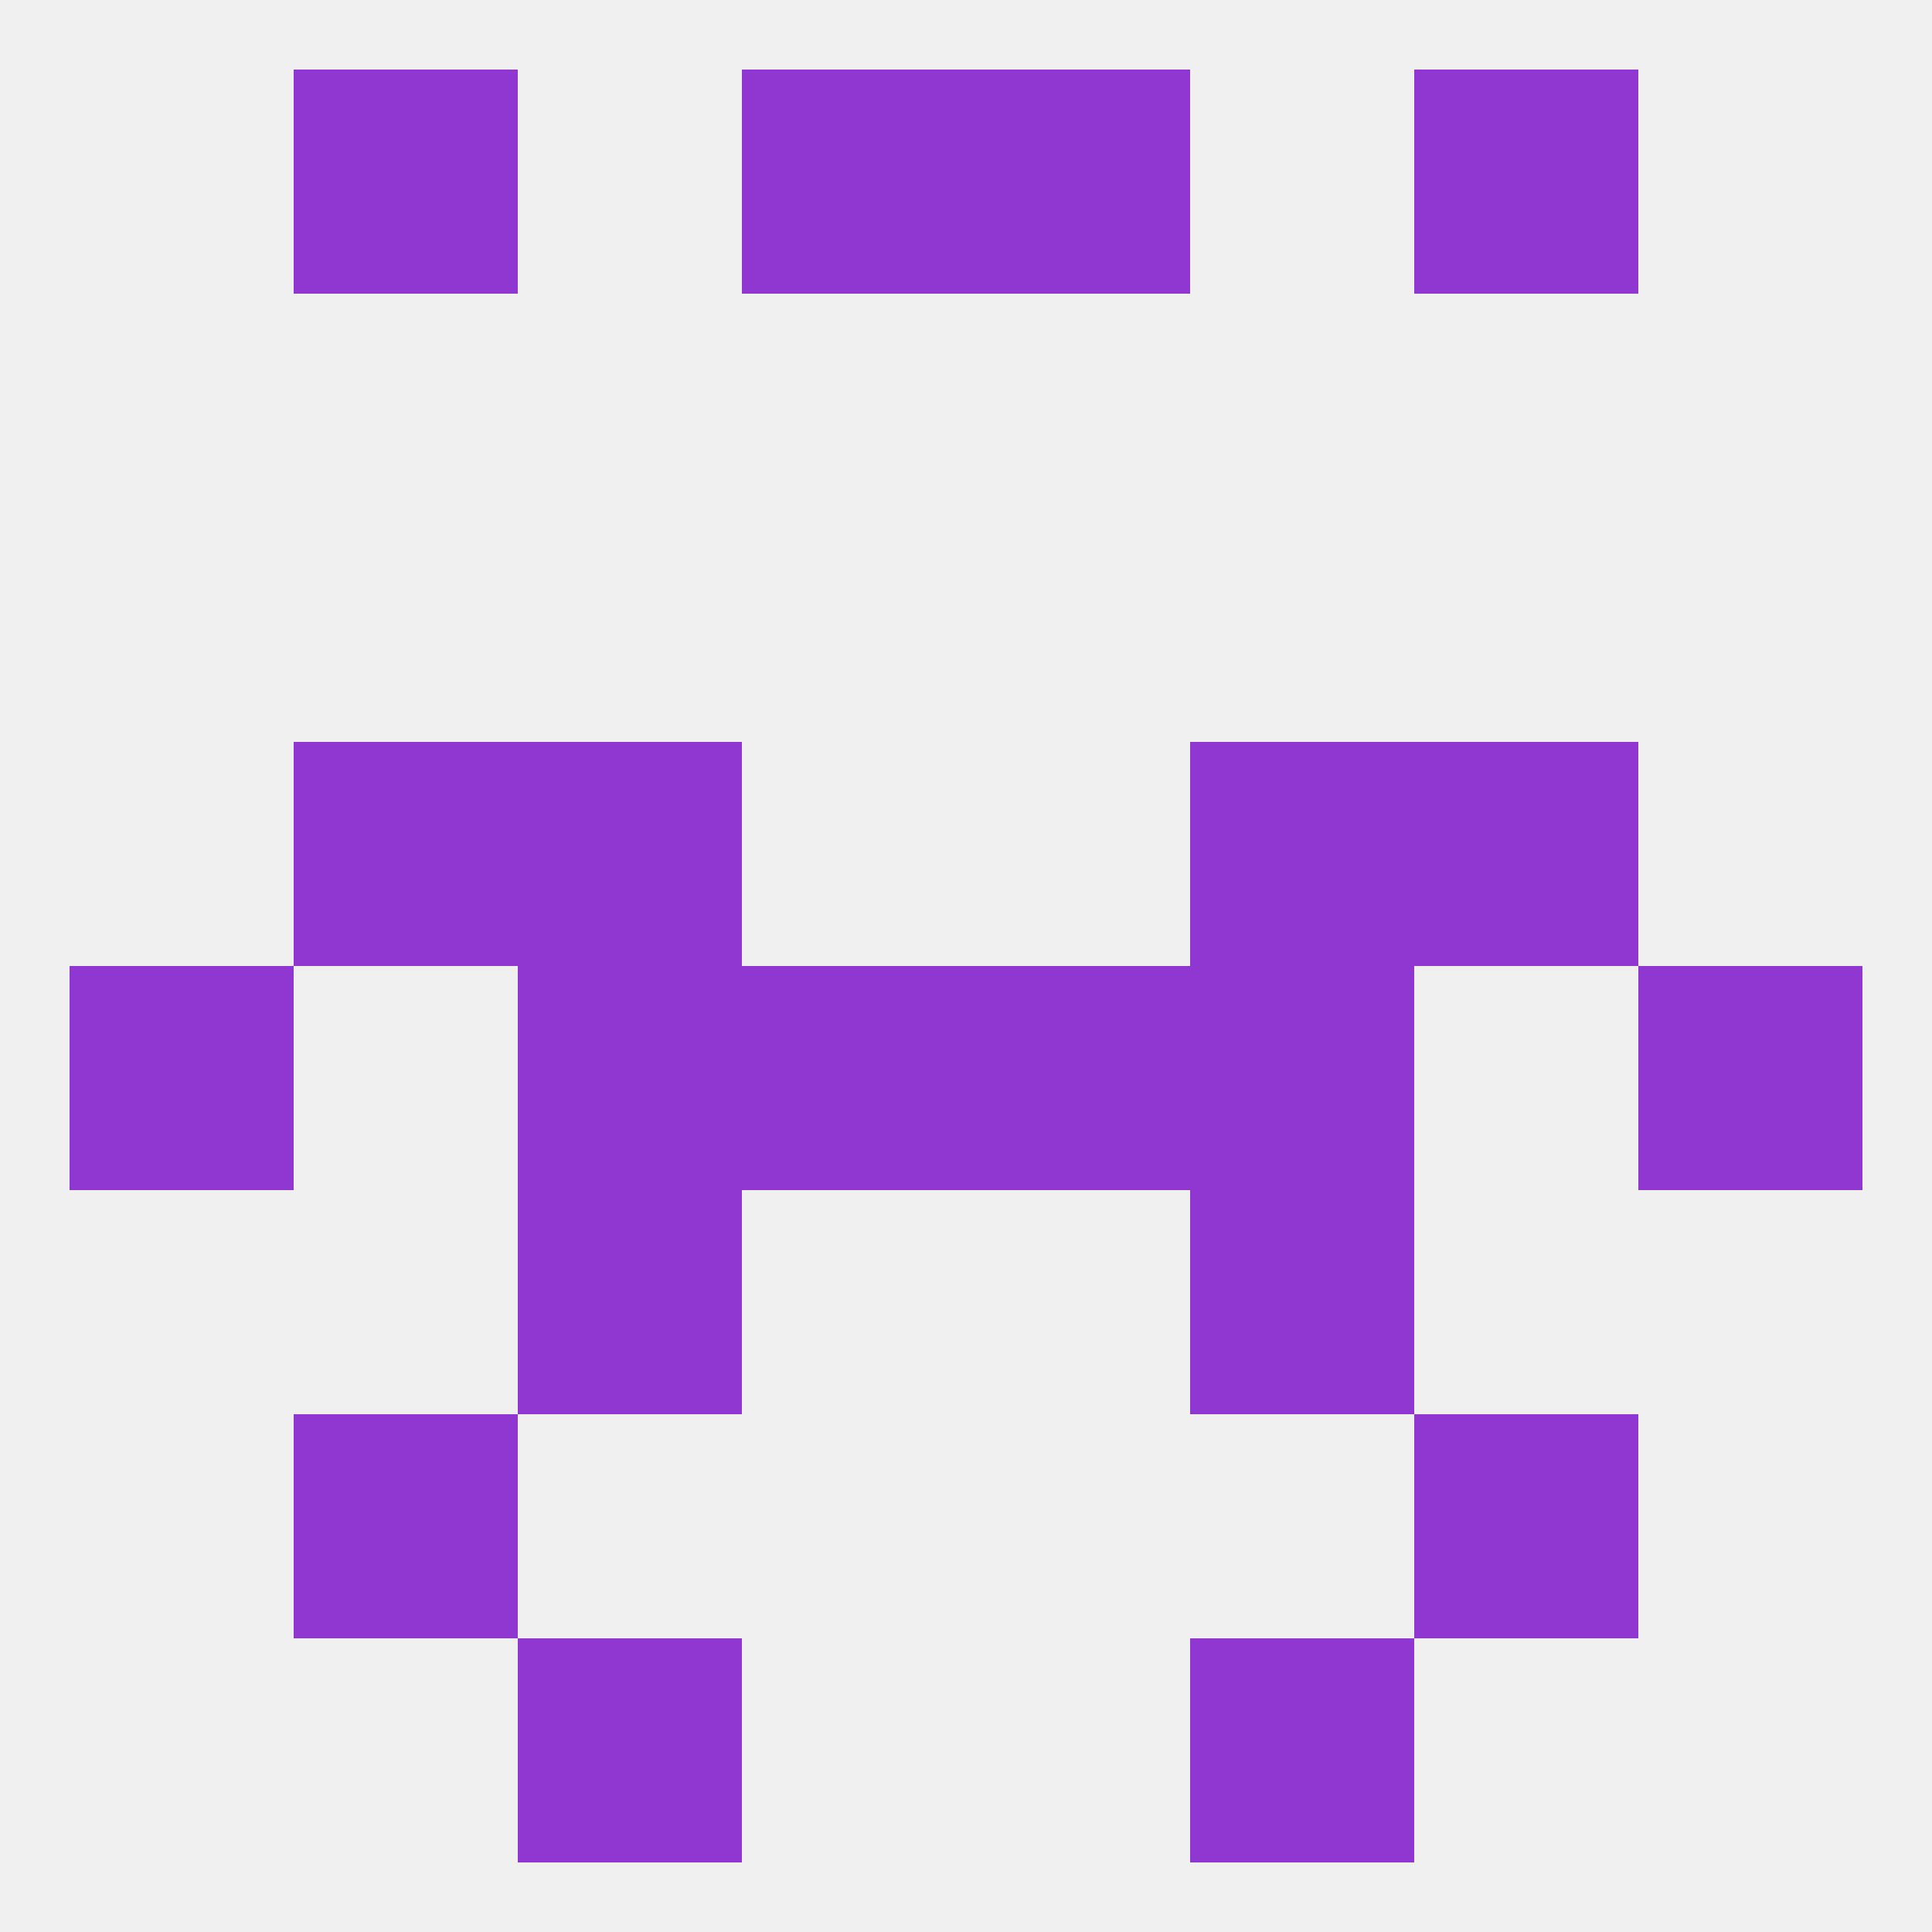
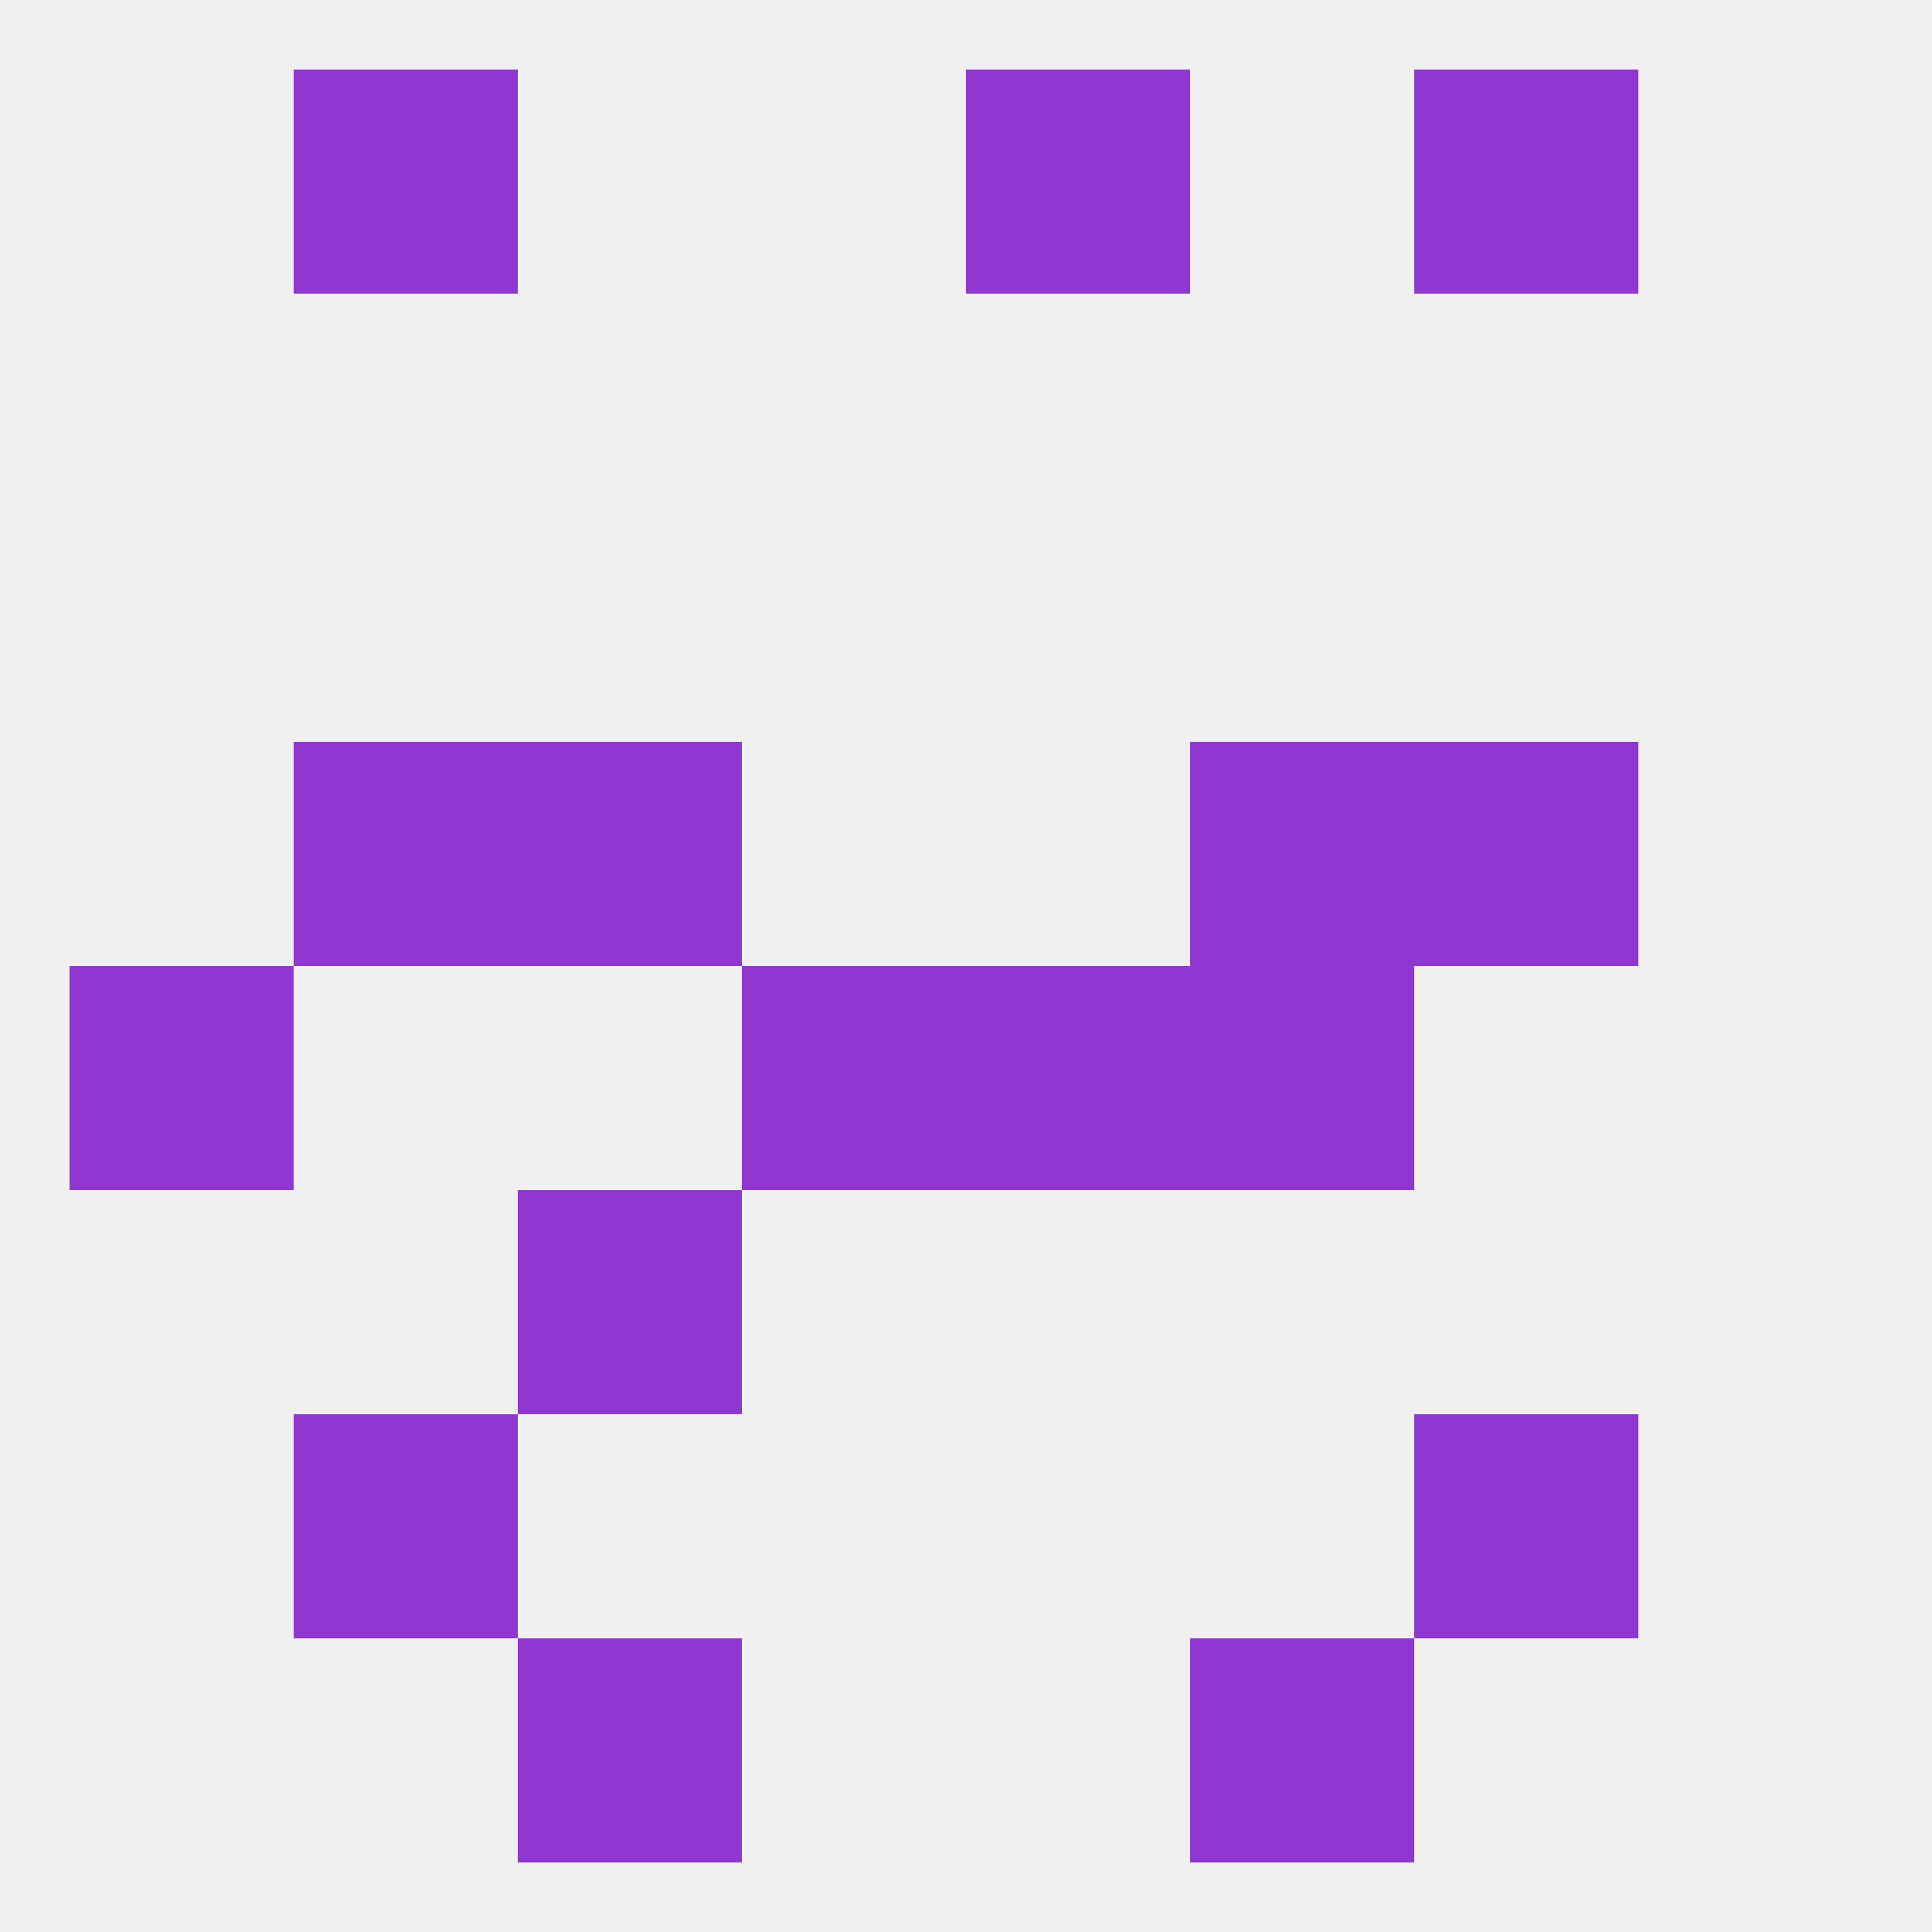
<svg xmlns="http://www.w3.org/2000/svg" version="1.1" baseprofile="full" width="250" height="250" viewBox="0 0 250 250">
  <rect width="100%" height="100%" fill="rgba(240,240,240,255)" />
-   <rect x="96" y="9" width="29" height="29" fill="rgba(145,55,209,255)" />
  <rect x="125" y="9" width="29" height="29" fill="rgba(145,55,209,255)" />
  <rect x="38" y="9" width="29" height="29" fill="rgba(145,55,209,255)" />
  <rect x="183" y="9" width="29" height="29" fill="rgba(145,55,209,255)" />
-   <rect x="212" y="125" width="29" height="29" fill="rgba(145,55,209,255)" />
  <rect x="96" y="125" width="29" height="29" fill="rgba(145,55,209,255)" />
  <rect x="125" y="125" width="29" height="29" fill="rgba(145,55,209,255)" />
-   <rect x="67" y="125" width="29" height="29" fill="rgba(145,55,209,255)" />
  <rect x="154" y="125" width="29" height="29" fill="rgba(145,55,209,255)" />
  <rect x="9" y="125" width="29" height="29" fill="rgba(145,55,209,255)" />
  <rect x="154" y="96" width="29" height="29" fill="rgba(145,55,209,255)" />
  <rect x="38" y="96" width="29" height="29" fill="rgba(145,55,209,255)" />
  <rect x="183" y="96" width="29" height="29" fill="rgba(145,55,209,255)" />
  <rect x="67" y="96" width="29" height="29" fill="rgba(145,55,209,255)" />
  <rect x="67" y="154" width="29" height="29" fill="rgba(145,55,209,255)" />
-   <rect x="154" y="154" width="29" height="29" fill="rgba(145,55,209,255)" />
  <rect x="38" y="183" width="29" height="29" fill="rgba(145,55,209,255)" />
  <rect x="183" y="183" width="29" height="29" fill="rgba(145,55,209,255)" />
  <rect x="67" y="212" width="29" height="29" fill="rgba(145,55,209,255)" />
  <rect x="154" y="212" width="29" height="29" fill="rgba(145,55,209,255)" />
</svg>